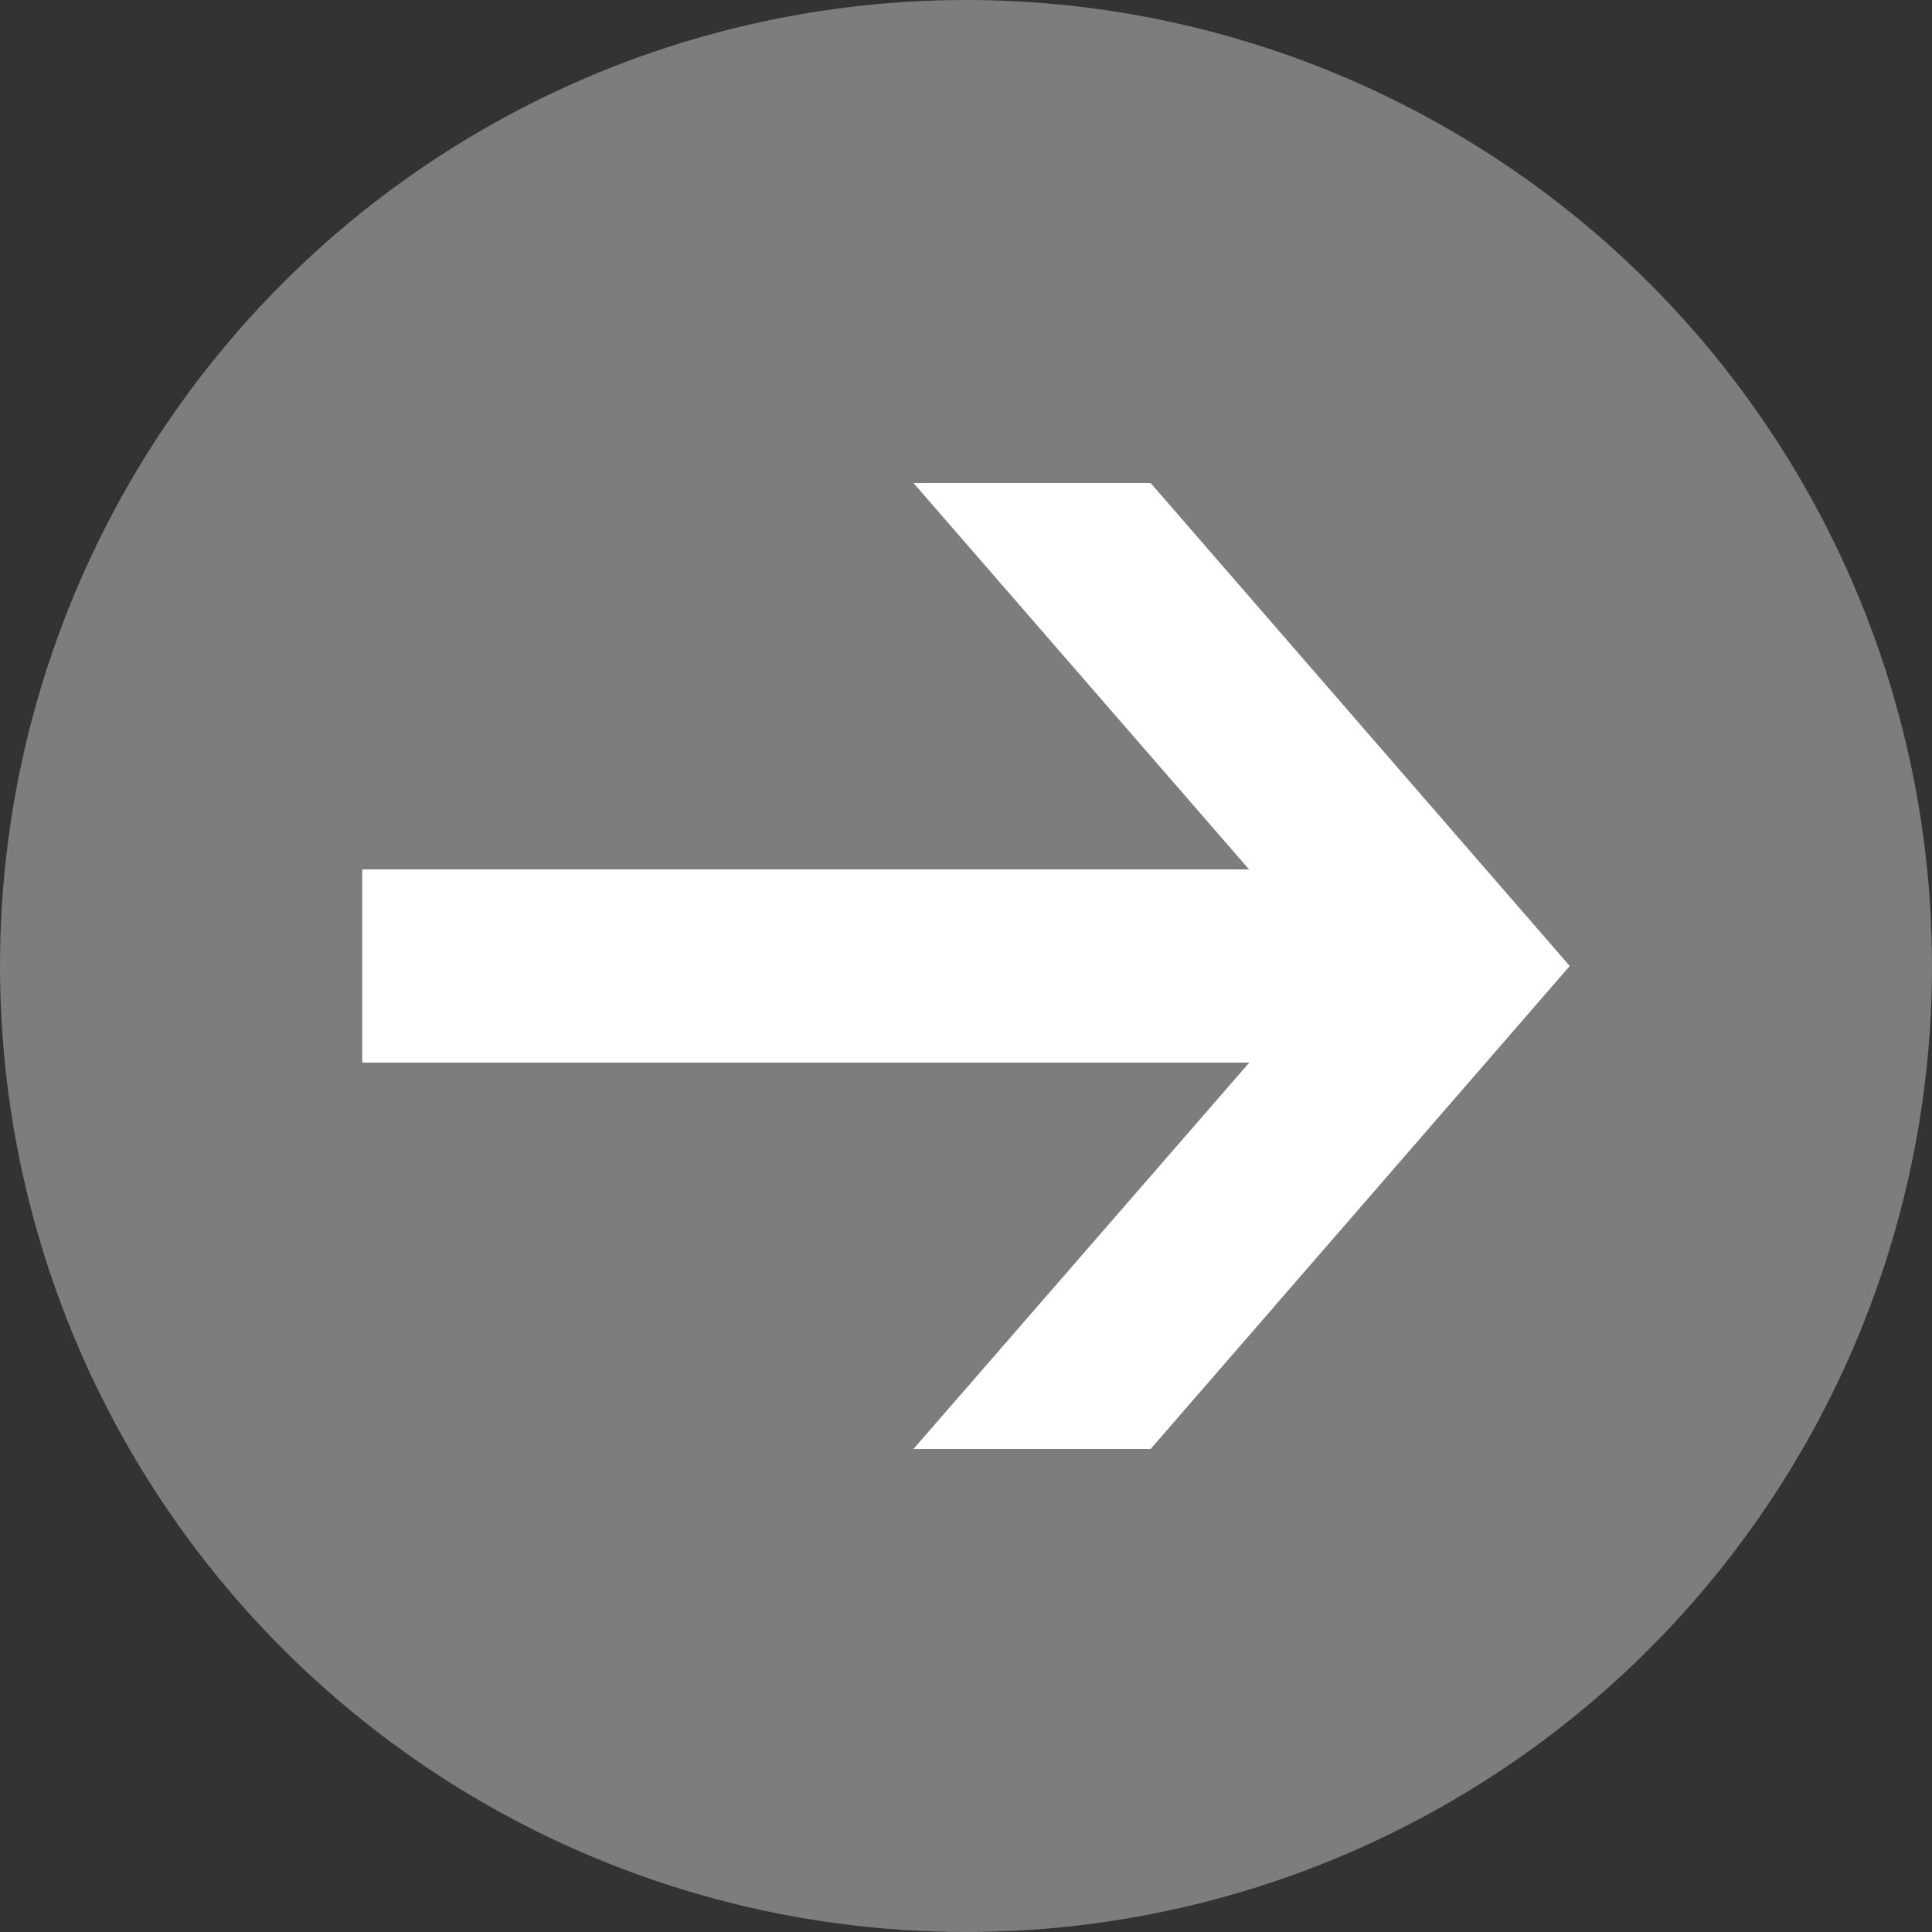
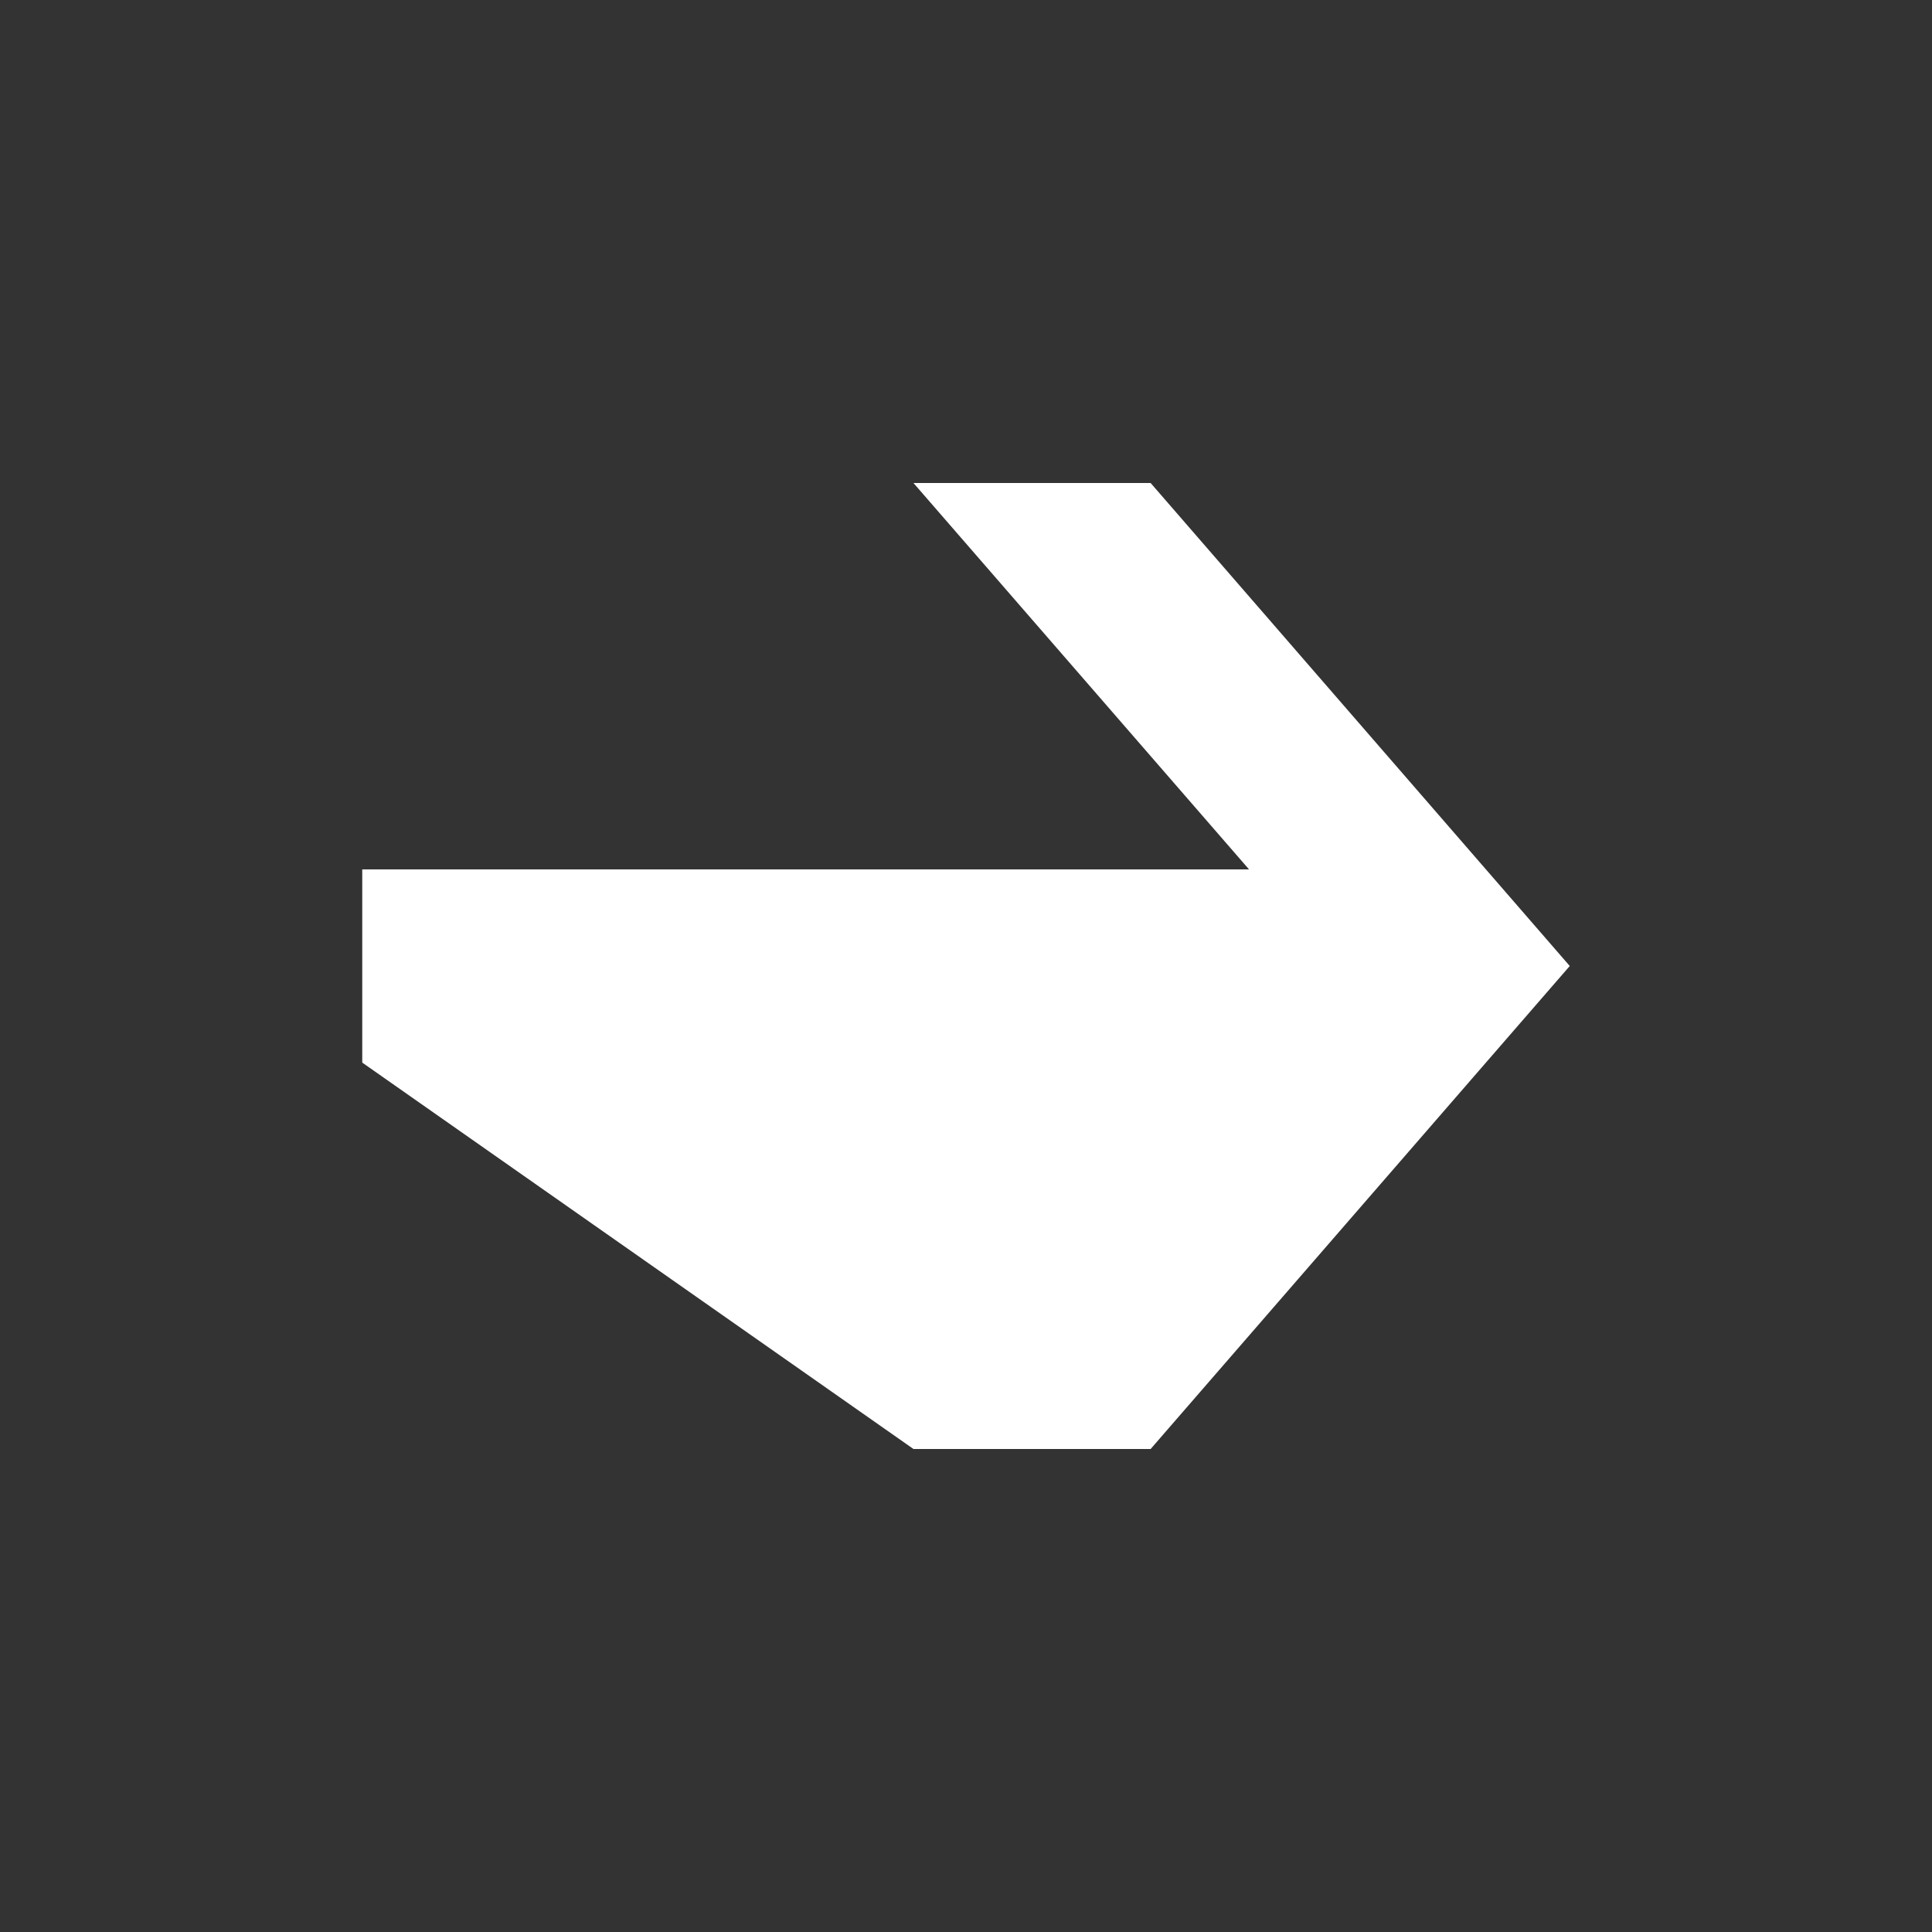
<svg xmlns="http://www.w3.org/2000/svg" width="16" height="16" viewBox="0 0 16 16">
  <rect x="0" y="0" width="16" height="16" fill="#333333" stroke="none" />
  <defs>
    <style>
      .cls-1 {
        fill: #7d7d7d;
      }

      .cls-2 {
        fill: #fff;
        fill-rule: evenodd;
      }
    </style>
  </defs>
-   <circle id="楕円形_1" data-name="楕円形 1" class="cls-1" cx="8" cy="8" r="8" />
-   <path id="矢印_7_1" data-name="矢印 7 1" class="cls-2" d="M3,8.8h7.346L7.565,12H9.529L13,8,9.529,4H7.565l2.779,3.2H3V8.8Z" />
+   <path id="矢印_7_1" data-name="矢印 7 1" class="cls-2" d="M3,8.8L7.565,12H9.529L13,8,9.529,4H7.565l2.779,3.2H3V8.8Z" />
</svg>